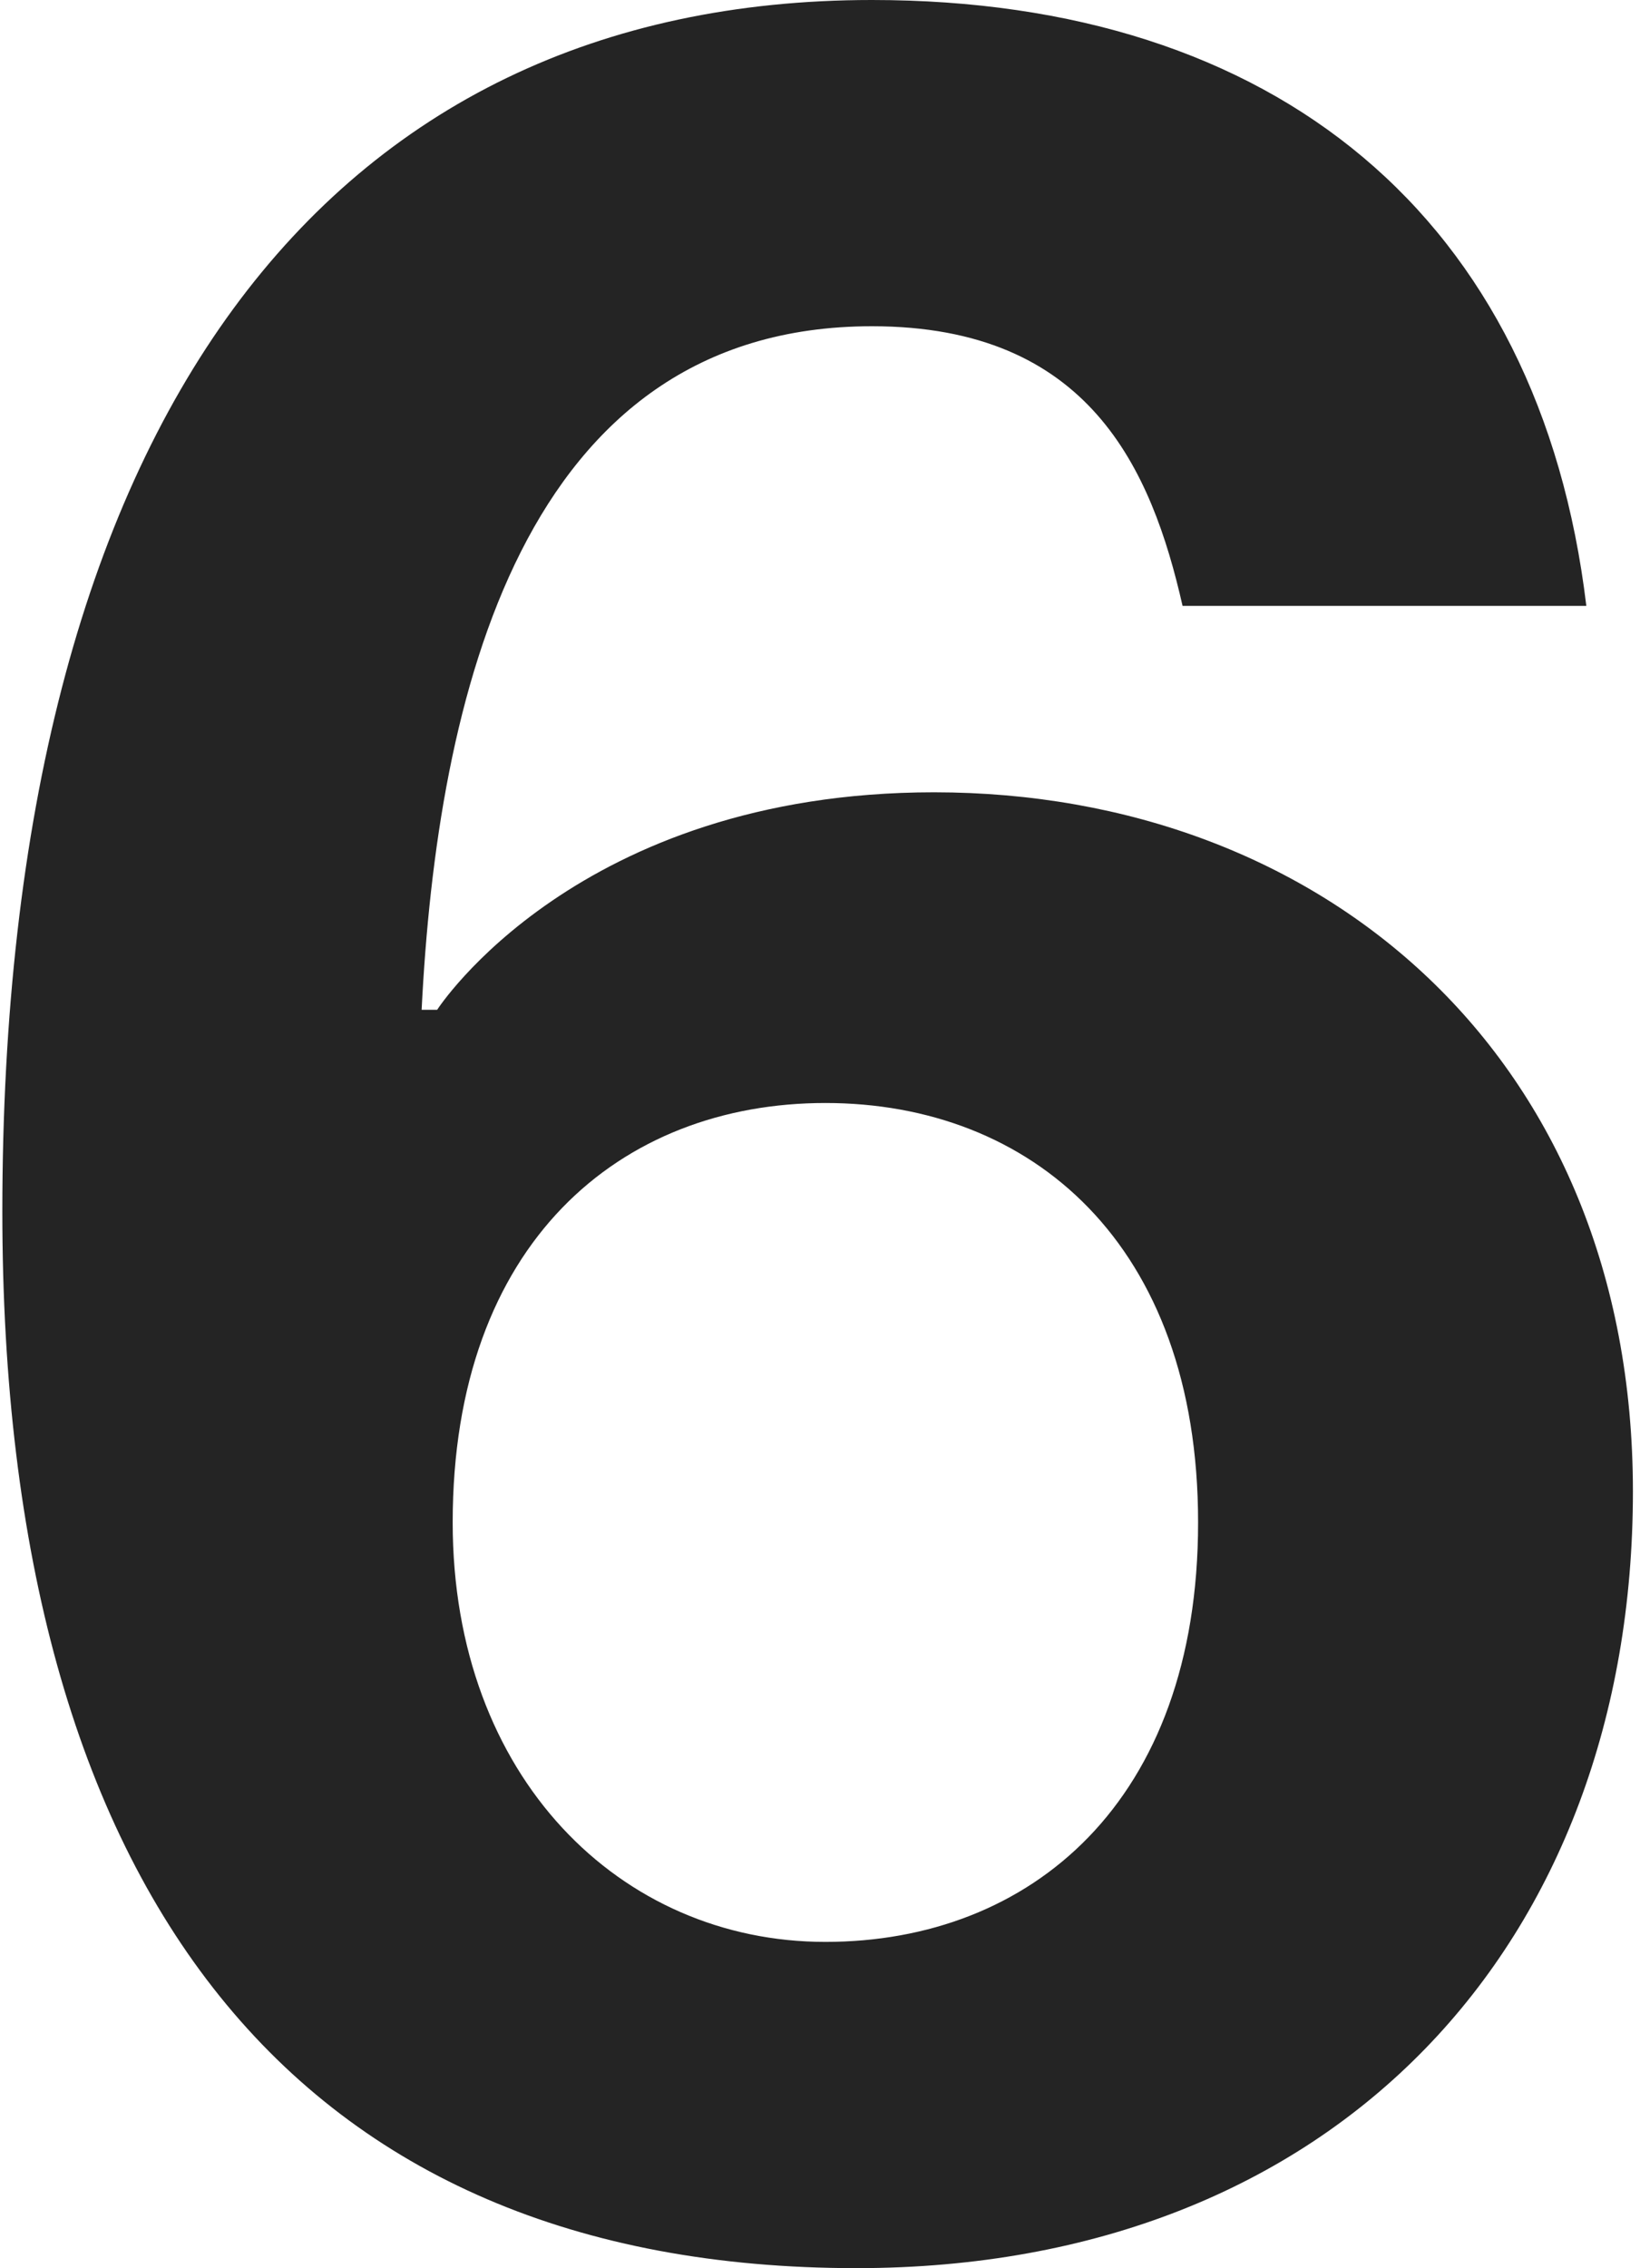
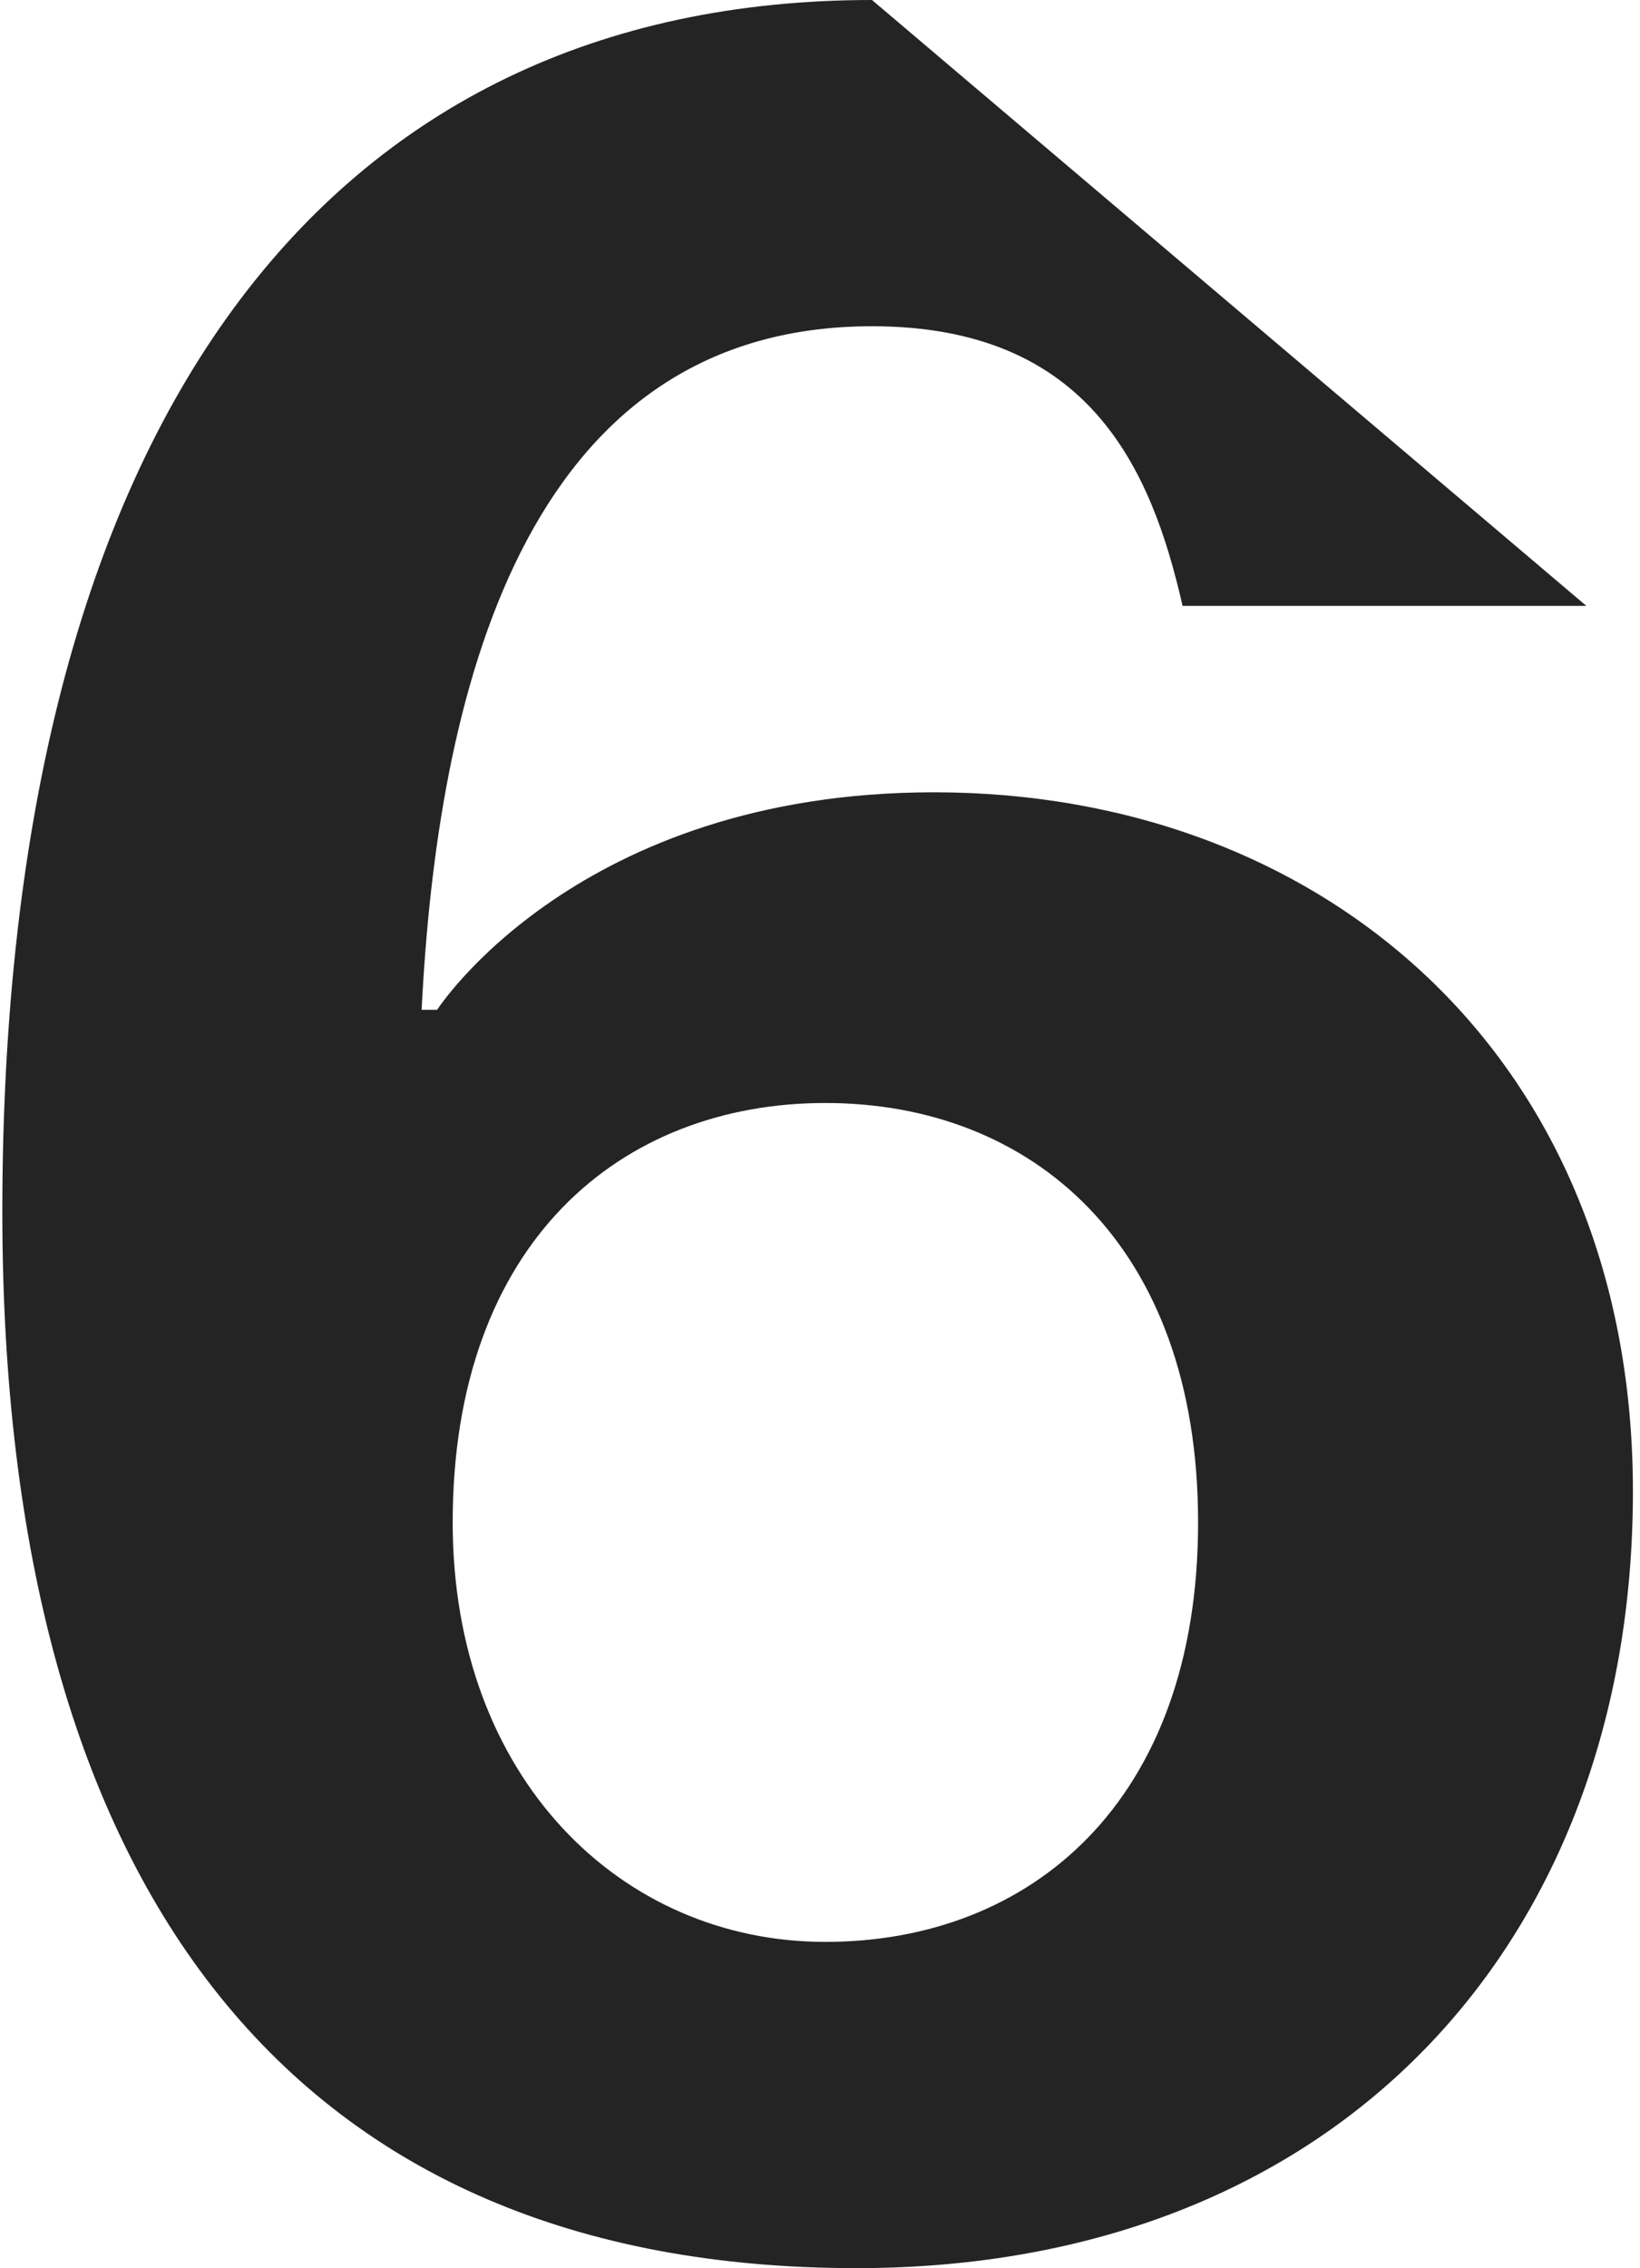
<svg xmlns="http://www.w3.org/2000/svg" viewBox="0 0 217.00 300.00" data-guides="{&quot;vertical&quot;:[],&quot;horizontal&quot;:[]}">
-   <path fill="#242424" stroke="none" fill-opacity="1" stroke-width="1" stroke-opacity="1" id="tSvgf72c3fe8f7" title="Path 6" d="M209.898 80.137C192.09 80.137 174.282 80.137 156.474 80.137C152.364 62.055 144.145 43.151 115.378 43.151C68.939 43.151 57.843 92.466 55.789 133.562C56.474 133.562 57.158 133.562 57.843 133.562C57.843 133.562 76.337 104.795 123.597 104.795C174.967 104.795 216.063 139.726 216.063 197.26C216.063 256.849 177.021 300 113.323 300C39.35 300 0.309 250.685 0.309 160.274C0.309 55.48 43.46 0 115.378 0C168.802 0 203.734 28.767 209.898 80.137ZM59.898 201.37C59.898 235.069 82.09 256.849 109.213 256.849C136.337 256.849 158.528 238.356 158.528 201.37C158.528 164.384 136.337 145.89 109.213 145.89C82.09 145.89 59.898 164.384 59.898 201.37Z" />
+   <path fill="#242424" stroke="none" fill-opacity="1" stroke-width="1" stroke-opacity="1" id="tSvgf72c3fe8f7" title="Path 6" d="M209.898 80.137C192.09 80.137 174.282 80.137 156.474 80.137C152.364 62.055 144.145 43.151 115.378 43.151C68.939 43.151 57.843 92.466 55.789 133.562C56.474 133.562 57.158 133.562 57.843 133.562C57.843 133.562 76.337 104.795 123.597 104.795C174.967 104.795 216.063 139.726 216.063 197.26C216.063 256.849 177.021 300 113.323 300C39.35 300 0.309 250.685 0.309 160.274C0.309 55.48 43.46 0 115.378 0ZM59.898 201.37C59.898 235.069 82.09 256.849 109.213 256.849C136.337 256.849 158.528 238.356 158.528 201.37C158.528 164.384 136.337 145.89 109.213 145.89C82.09 145.89 59.898 164.384 59.898 201.37Z" />
  <defs />
</svg>